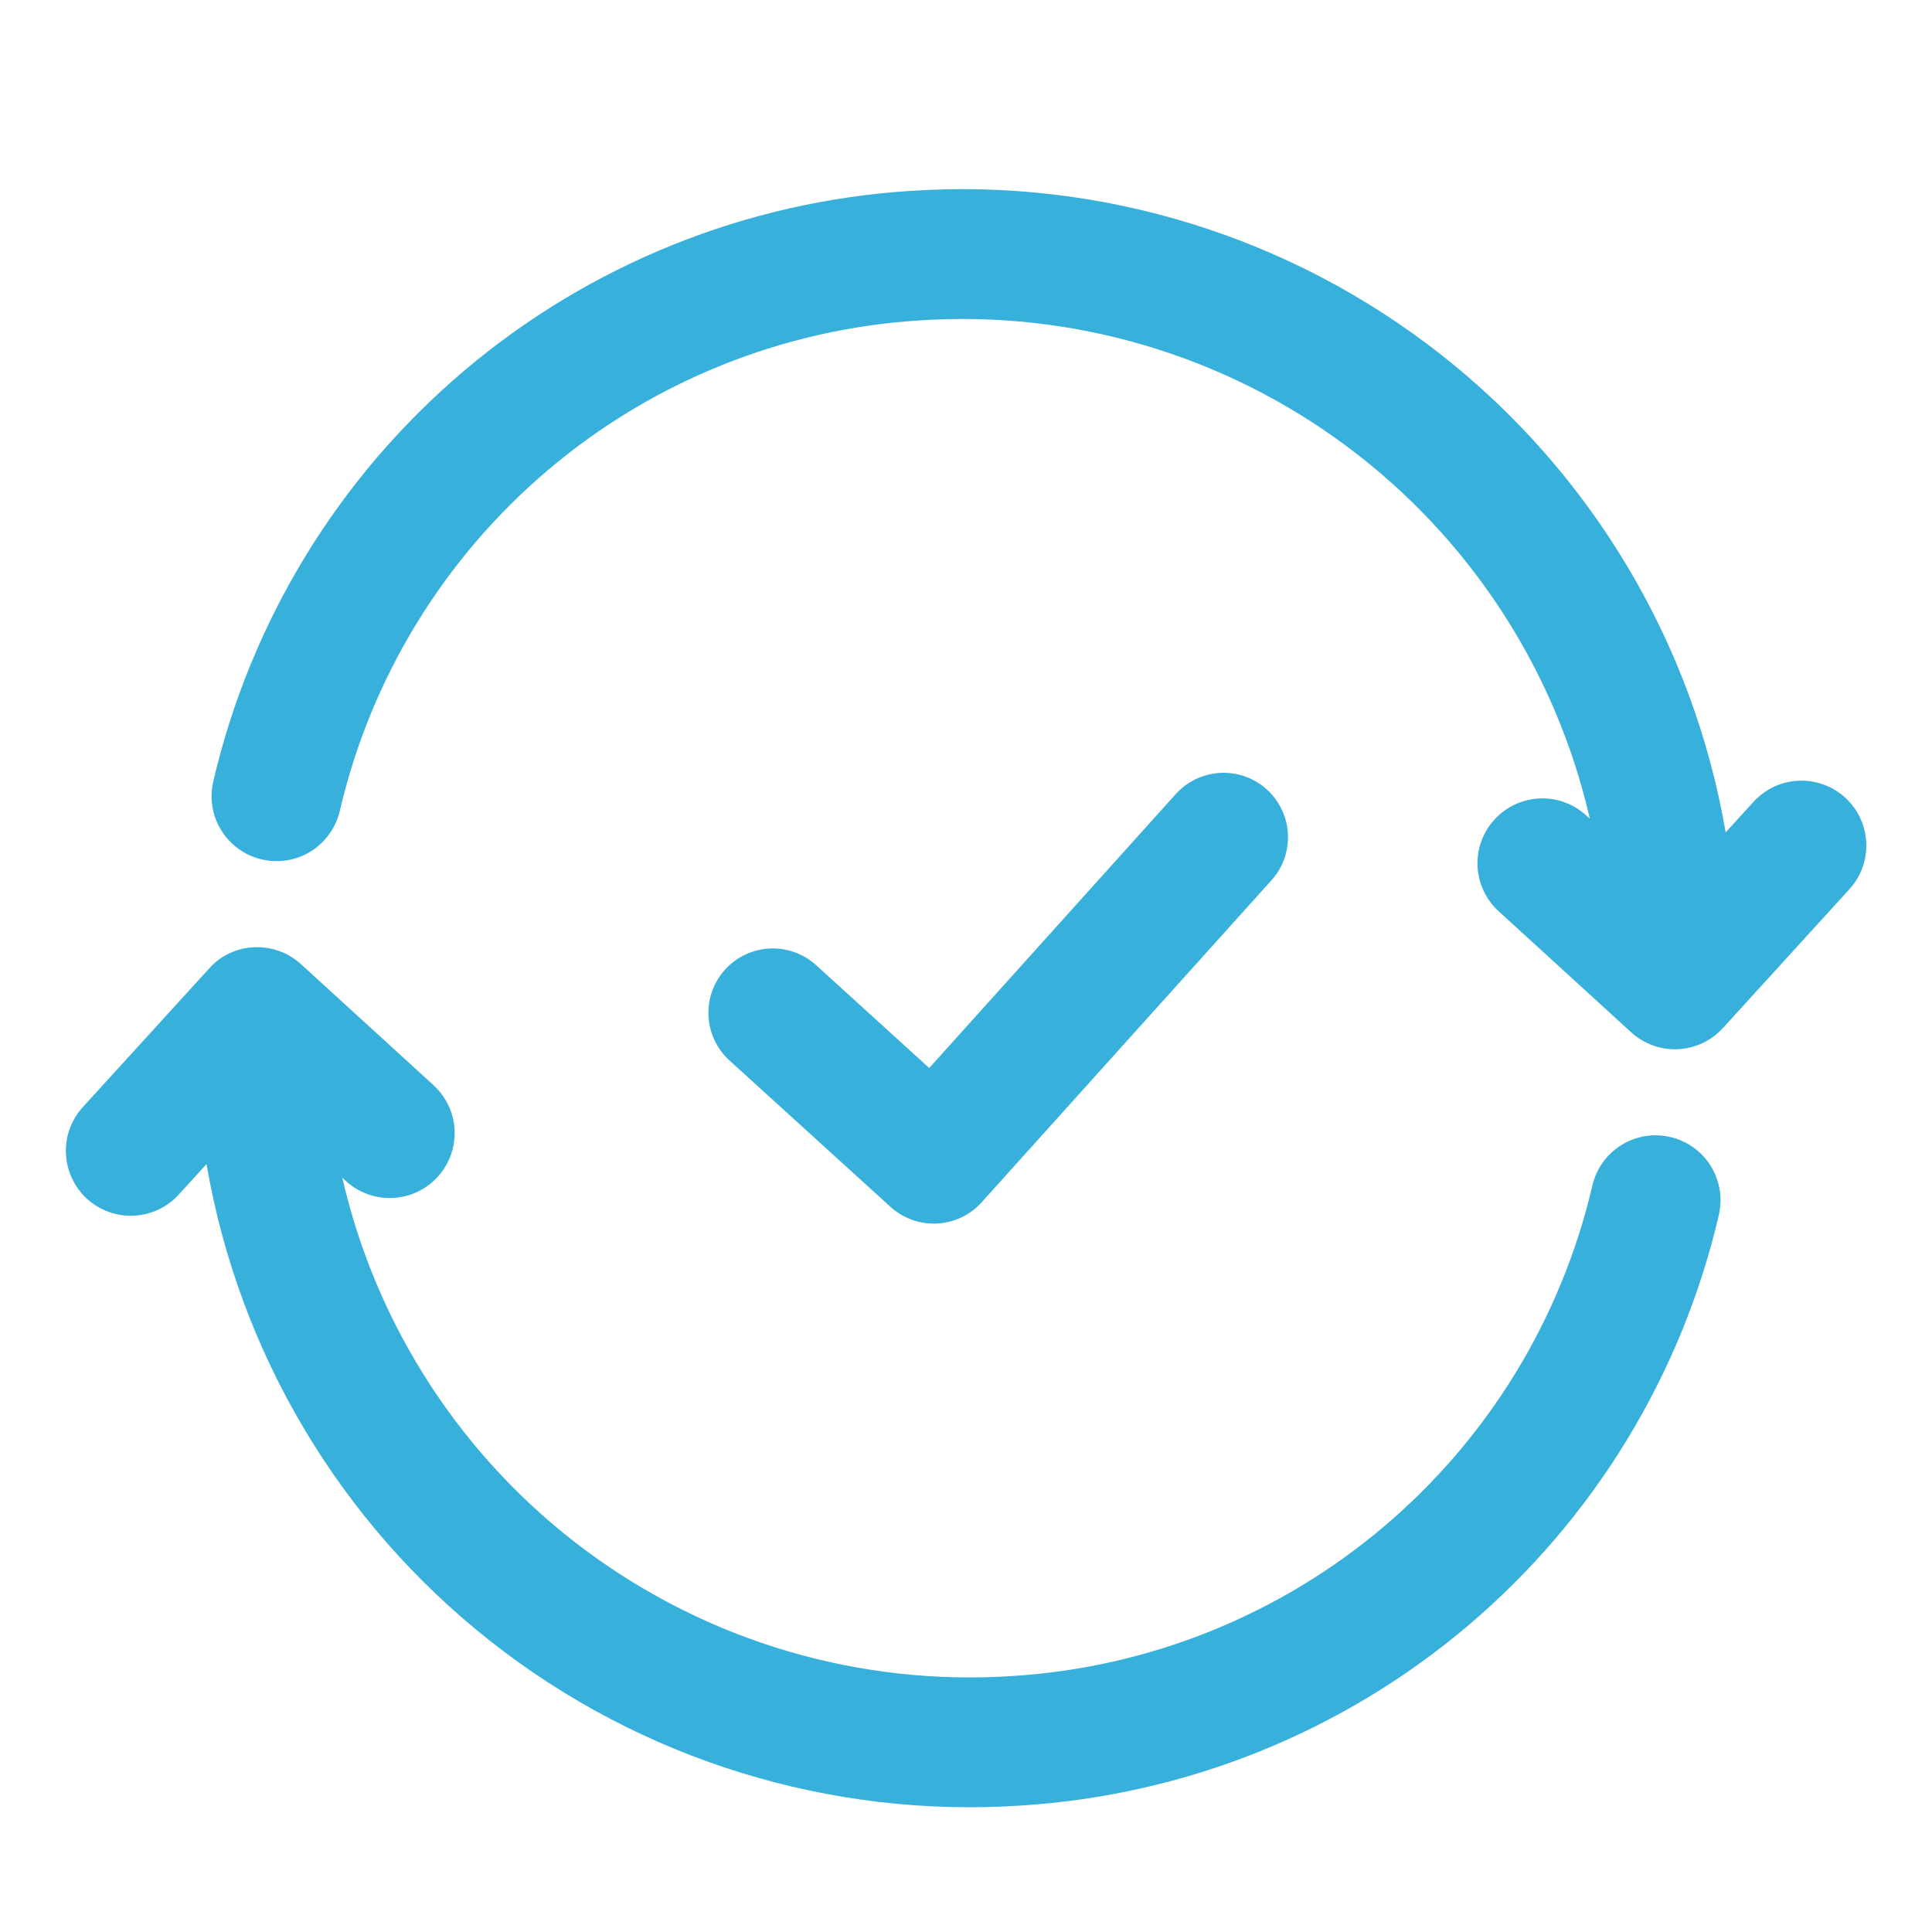
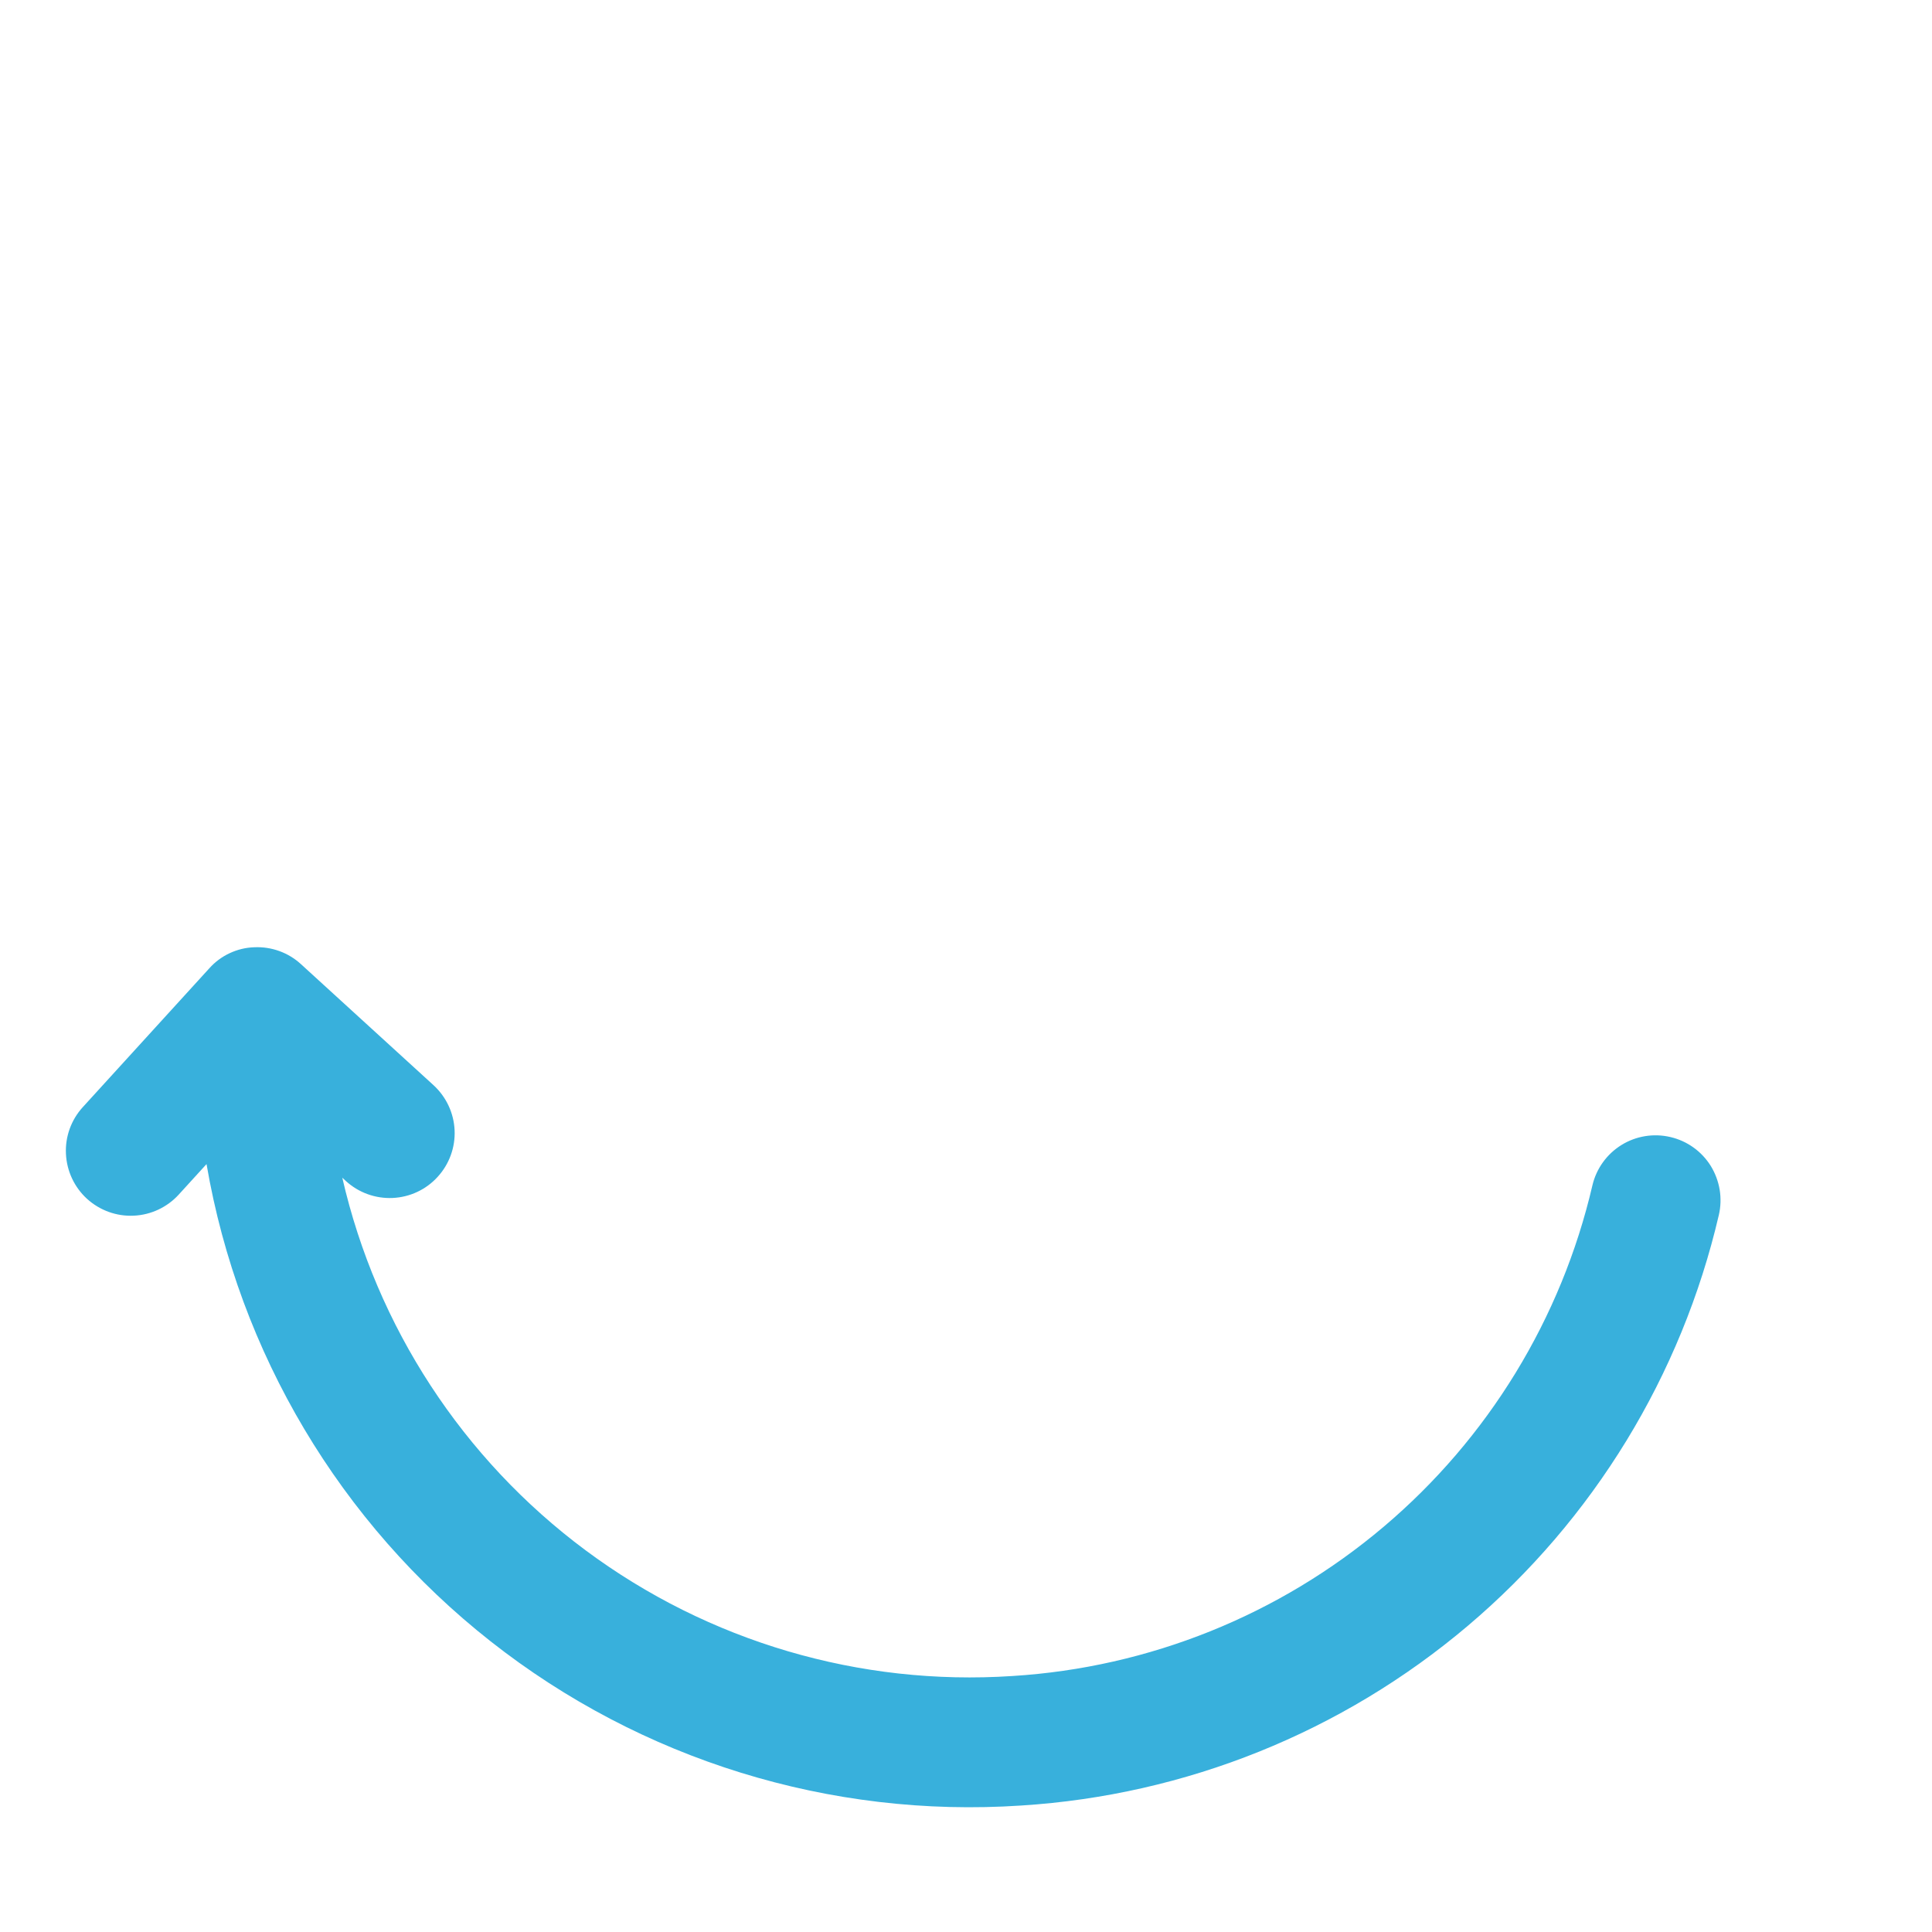
<svg xmlns="http://www.w3.org/2000/svg" width="30" height="30" viewBox="0 0 30 30" fill="none">
-   <path d="M28.652 12.385C28.554 12.296 28.44 12.227 28.315 12.182C28.191 12.137 28.059 12.117 27.926 12.123C27.794 12.129 27.664 12.161 27.544 12.217C27.425 12.274 27.317 12.353 27.228 12.451L26.796 12.925C26.293 9.993 24.721 7.352 22.384 5.513C20.047 3.673 17.11 2.765 14.143 2.964C11.592 3.125 9.16 4.104 7.209 5.755C5.258 7.407 3.892 9.644 3.312 12.133C3.251 12.394 3.296 12.668 3.437 12.895C3.578 13.122 3.803 13.284 4.064 13.345C4.324 13.406 4.598 13.362 4.825 13.221C5.052 13.08 5.214 12.854 5.276 12.594C5.757 10.524 6.894 8.665 8.516 7.293C10.138 5.92 12.16 5.108 14.281 4.975C16.652 4.817 19.002 5.509 20.909 6.928C22.816 8.346 24.156 10.397 24.687 12.713L24.631 12.662C24.433 12.481 24.173 12.387 23.906 12.398C23.639 12.41 23.387 12.528 23.207 12.725C23.026 12.922 22.931 13.183 22.943 13.45C22.955 13.717 23.073 13.969 23.27 14.149L25.328 16.029C25.426 16.118 25.54 16.187 25.665 16.233C25.789 16.278 25.921 16.298 26.053 16.292L26.075 16.291C26.335 16.273 26.577 16.156 26.752 15.965L28.716 13.809C28.805 13.712 28.875 13.598 28.92 13.473C28.965 13.349 28.985 13.216 28.979 13.084C28.973 12.952 28.941 12.822 28.885 12.702C28.829 12.582 28.75 12.475 28.652 12.385Z" fill="#38B0DC" />
  <path d="M25.938 17.656C25.678 17.595 25.404 17.639 25.177 17.78C24.95 17.921 24.788 18.146 24.727 18.406C24.245 20.476 23.108 22.335 21.486 23.707C19.864 25.08 17.842 25.893 15.721 26.025C13.35 26.183 11 25.491 9.093 24.073C7.186 22.655 5.846 20.603 5.315 18.287L5.371 18.339C5.568 18.519 5.829 18.614 6.096 18.602C6.364 18.59 6.615 18.473 6.795 18.275C6.976 18.078 7.071 17.817 7.059 17.55C7.047 17.283 6.929 17.032 6.732 16.851L4.674 14.972C4.477 14.791 4.216 14.697 3.949 14.709C3.816 14.713 3.686 14.745 3.566 14.801C3.446 14.857 3.338 14.937 3.25 15.036L1.286 17.191C1.106 17.388 1.011 17.649 1.024 17.916C1.036 18.183 1.154 18.435 1.351 18.615C1.549 18.795 1.81 18.89 2.077 18.877C2.344 18.865 2.595 18.747 2.775 18.55L3.207 18.076C3.71 21.007 5.282 23.648 7.619 25.487C9.956 27.327 12.892 28.235 15.859 28.036C18.41 27.875 20.842 26.897 22.793 25.245C24.744 23.593 26.11 21.357 26.69 18.867C26.72 18.738 26.724 18.605 26.703 18.474C26.681 18.343 26.634 18.218 26.565 18.105C26.495 17.993 26.404 17.895 26.296 17.818C26.189 17.741 26.067 17.686 25.938 17.656Z" fill="#38B0DC" />
-   <path d="M19 13L14.5 18L12 15.727" stroke="#38B0DC" stroke-width="2" stroke-linecap="round" stroke-linejoin="round" />
</svg>